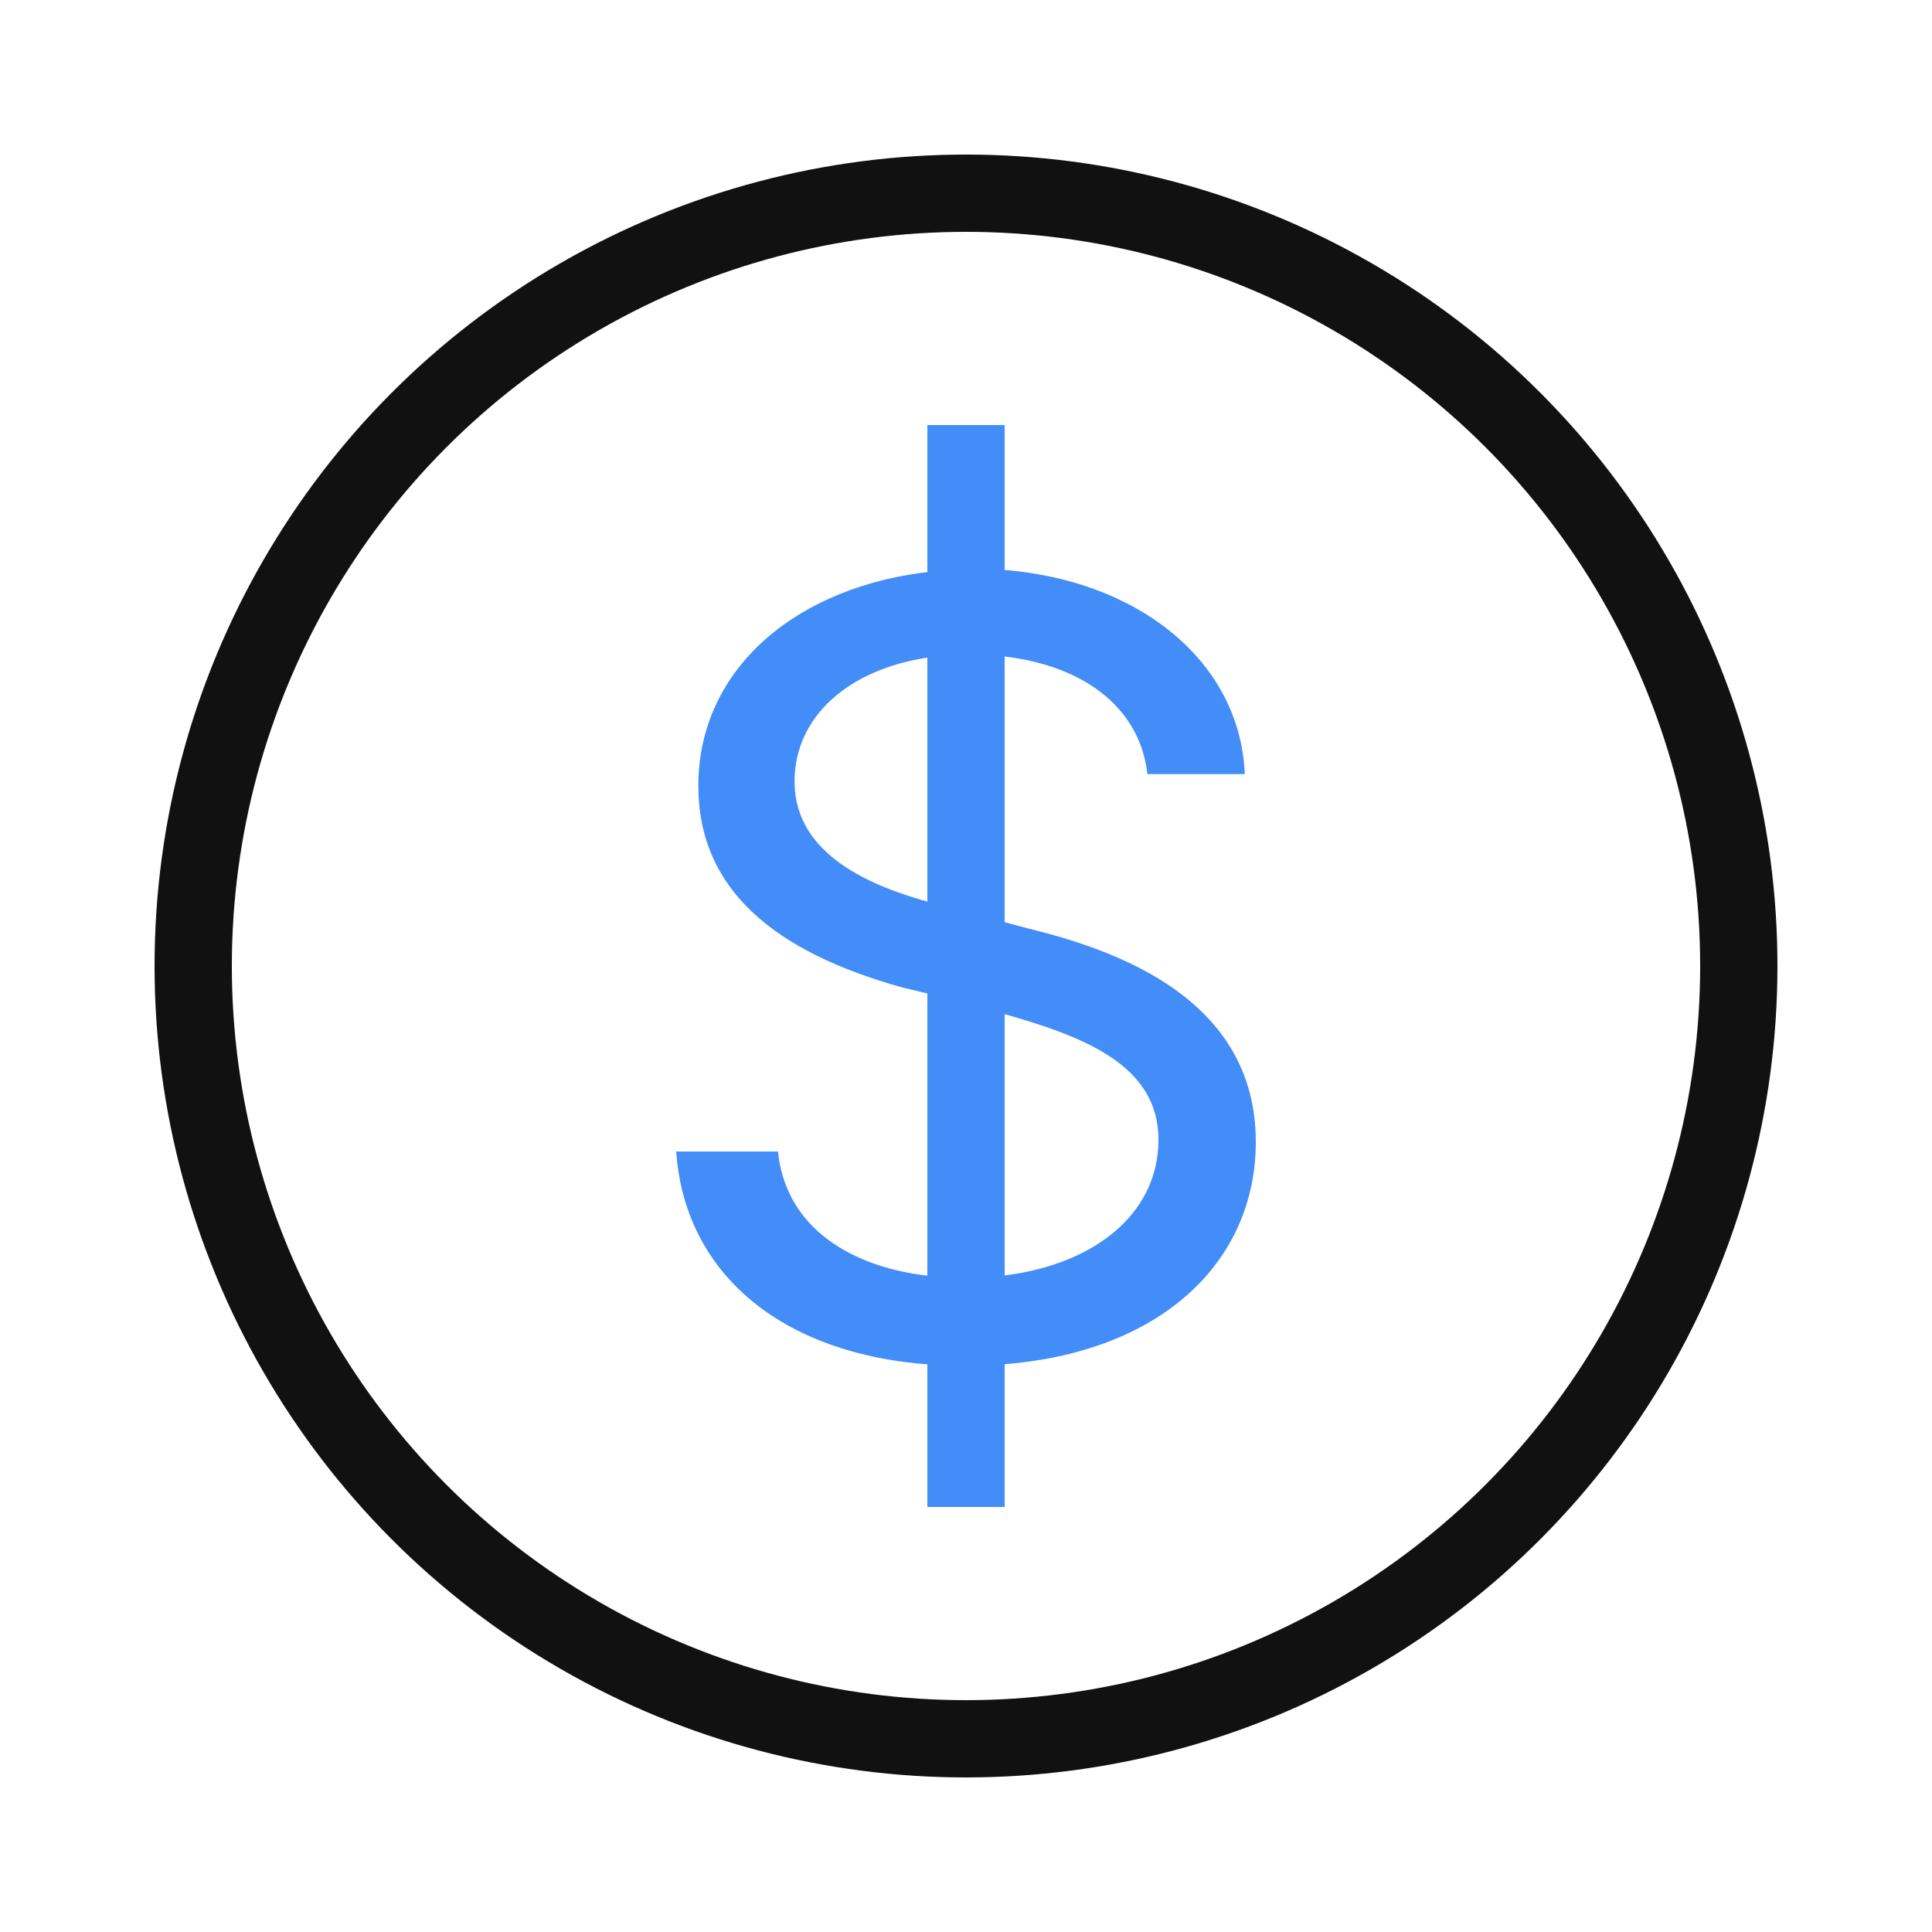
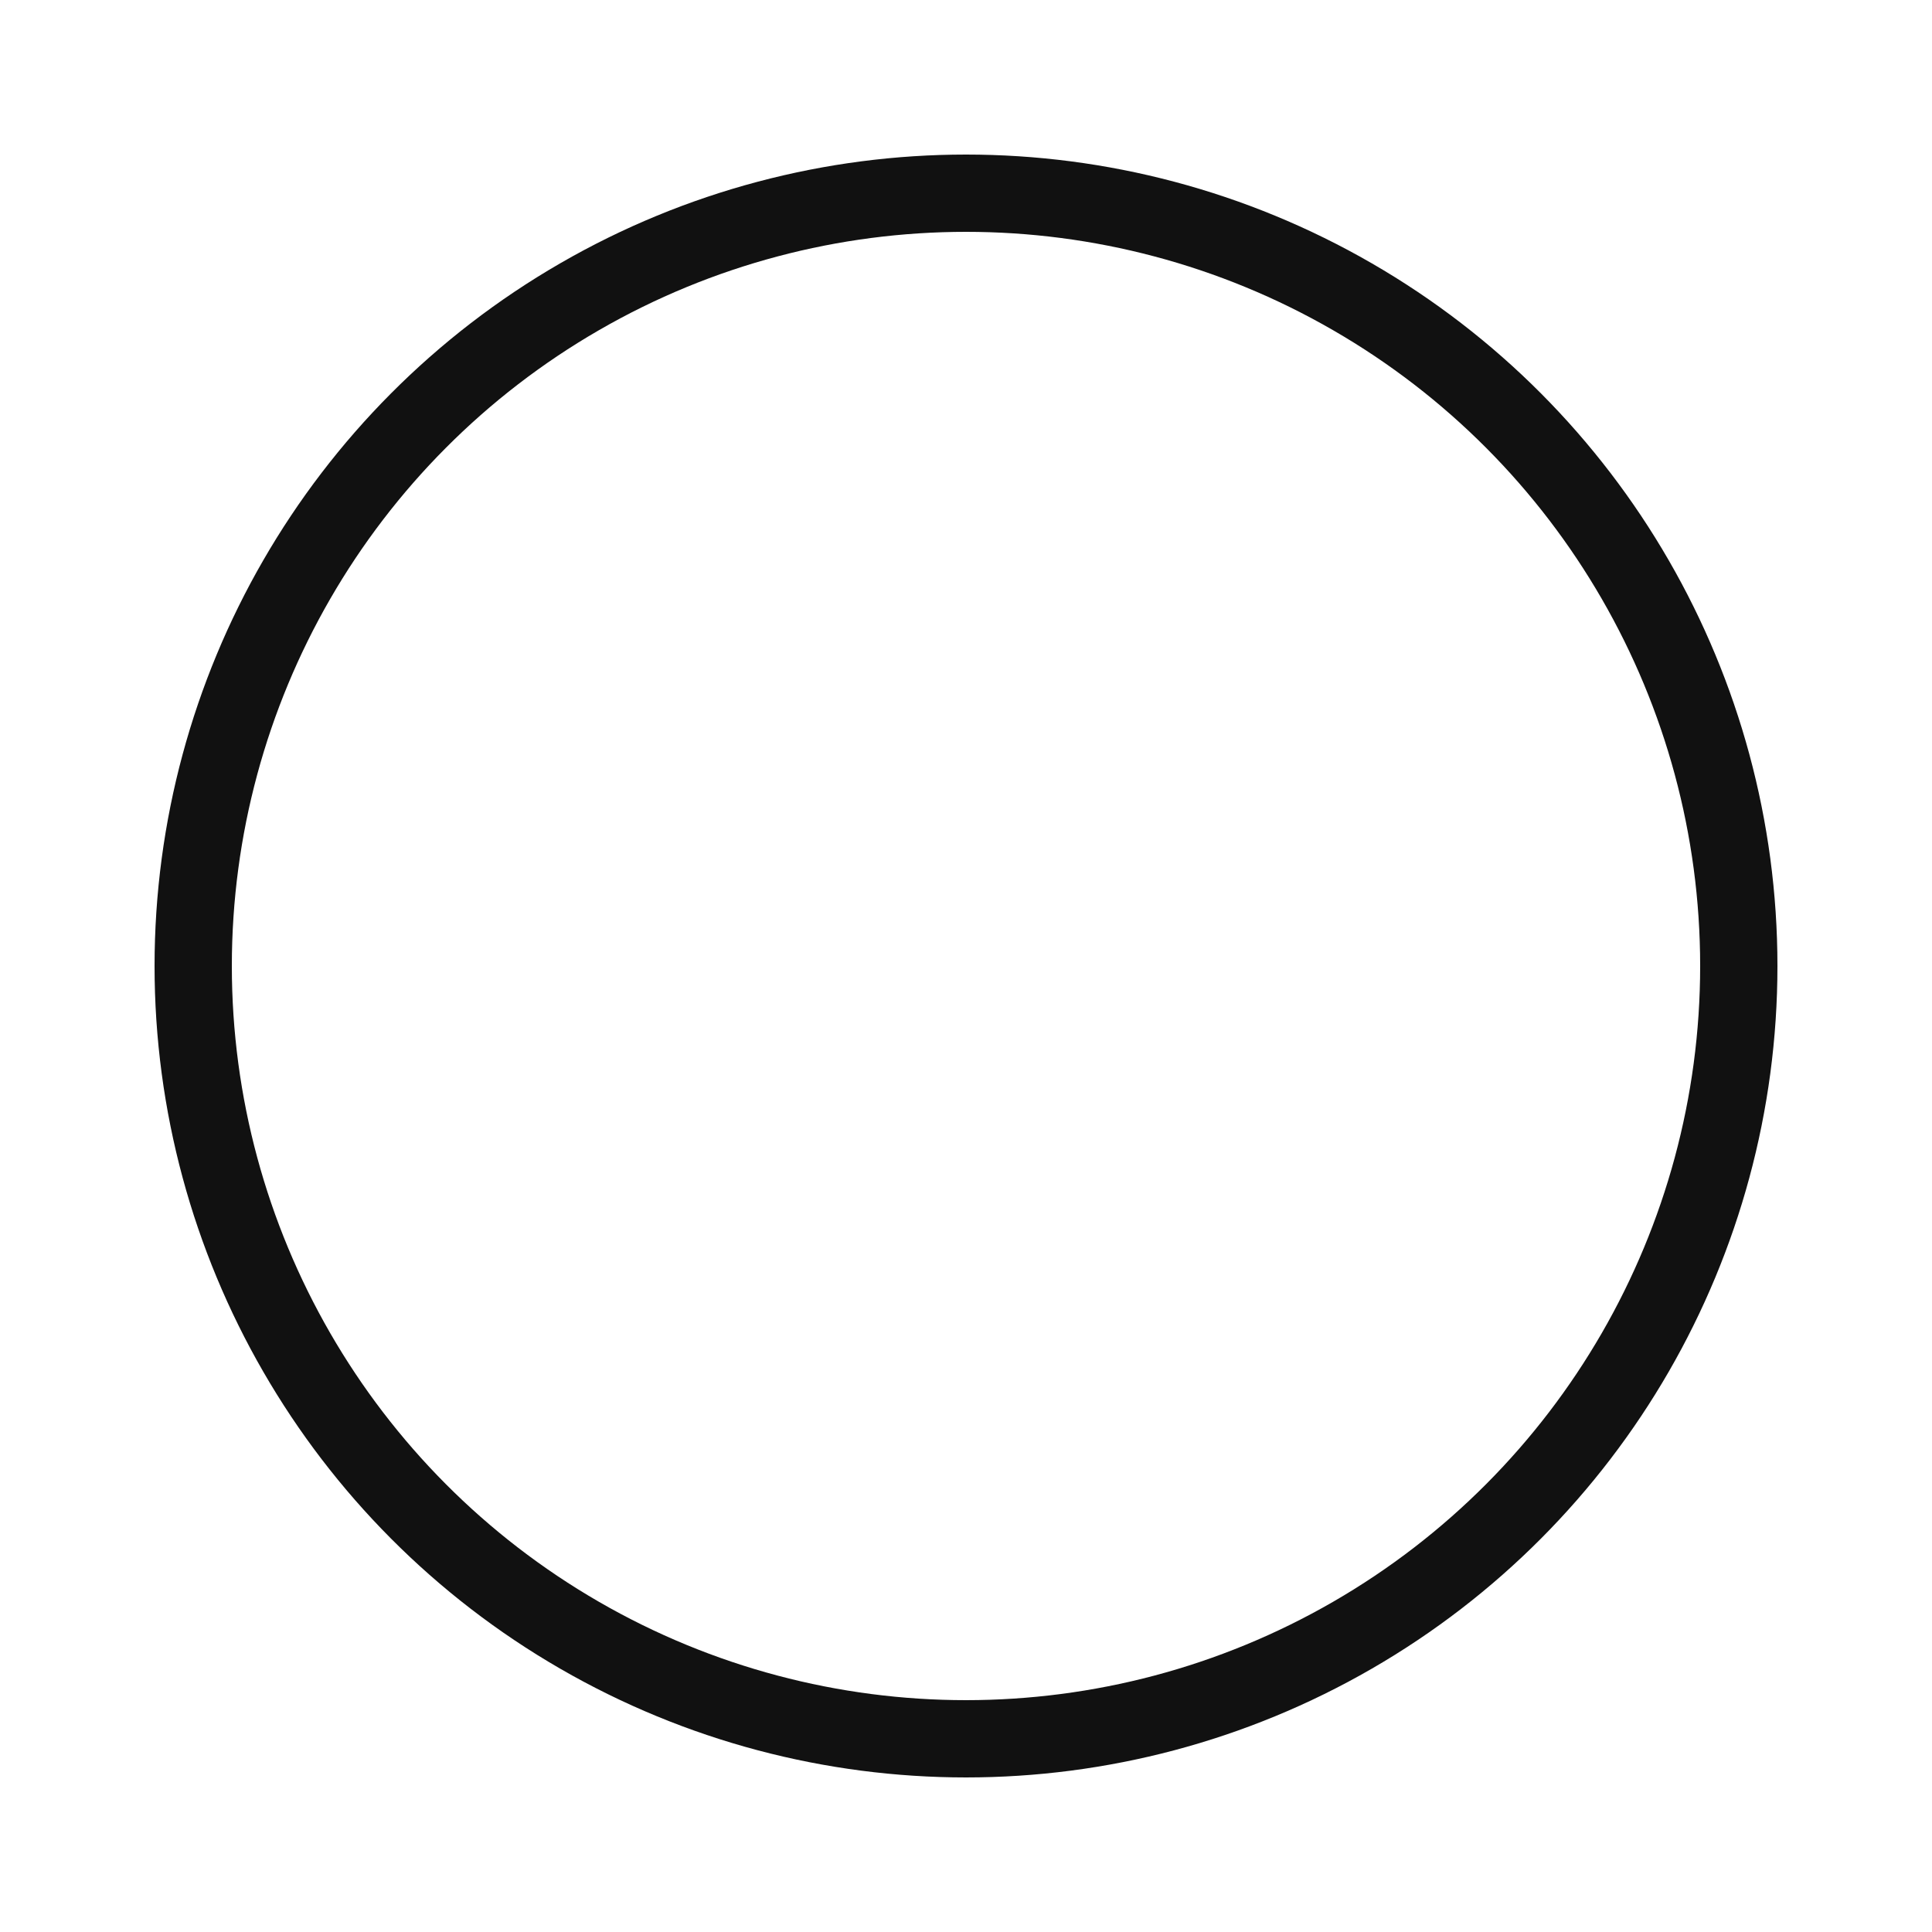
<svg xmlns="http://www.w3.org/2000/svg" width="50" height="50" viewBox="0 0 50 50" fill="none">
  <circle cx="25" cy="25" r="20" stroke="#111111" stroke-width="2" />
-   <path d="M24.141 37.5V35.32C20.162 35.058 17.715 32.906 17.5 29.801H20.134C20.334 31.774 22.037 32.823 24.141 33.03V25.745L23.34 25.552C20.076 24.641 18.073 23.041 18.073 20.337C18.073 17.274 20.663 15.149 24.141 14.79V12.5H25.802V14.735C29.494 14.97 32.099 17.15 32.214 20.033H29.695C29.494 18.253 27.948 17.163 25.802 16.97V23.814L26.632 24.034C28.864 24.586 32.5 25.828 32.5 29.553C32.5 32.616 30.095 35.044 25.802 35.32V37.5H24.141ZM20.563 20.226C20.563 22.144 22.595 22.958 24.141 23.372V16.998C21.951 17.288 20.563 18.557 20.563 20.226ZM25.802 33.03C28.235 32.795 29.981 31.457 29.981 29.498C29.981 27.566 28.063 26.821 25.887 26.214L25.802 26.186V33.03Z" fill="#428DF7" />
-   <path d="M25 11L25 39" stroke="#428DF7" stroke-width="2" />
</svg>